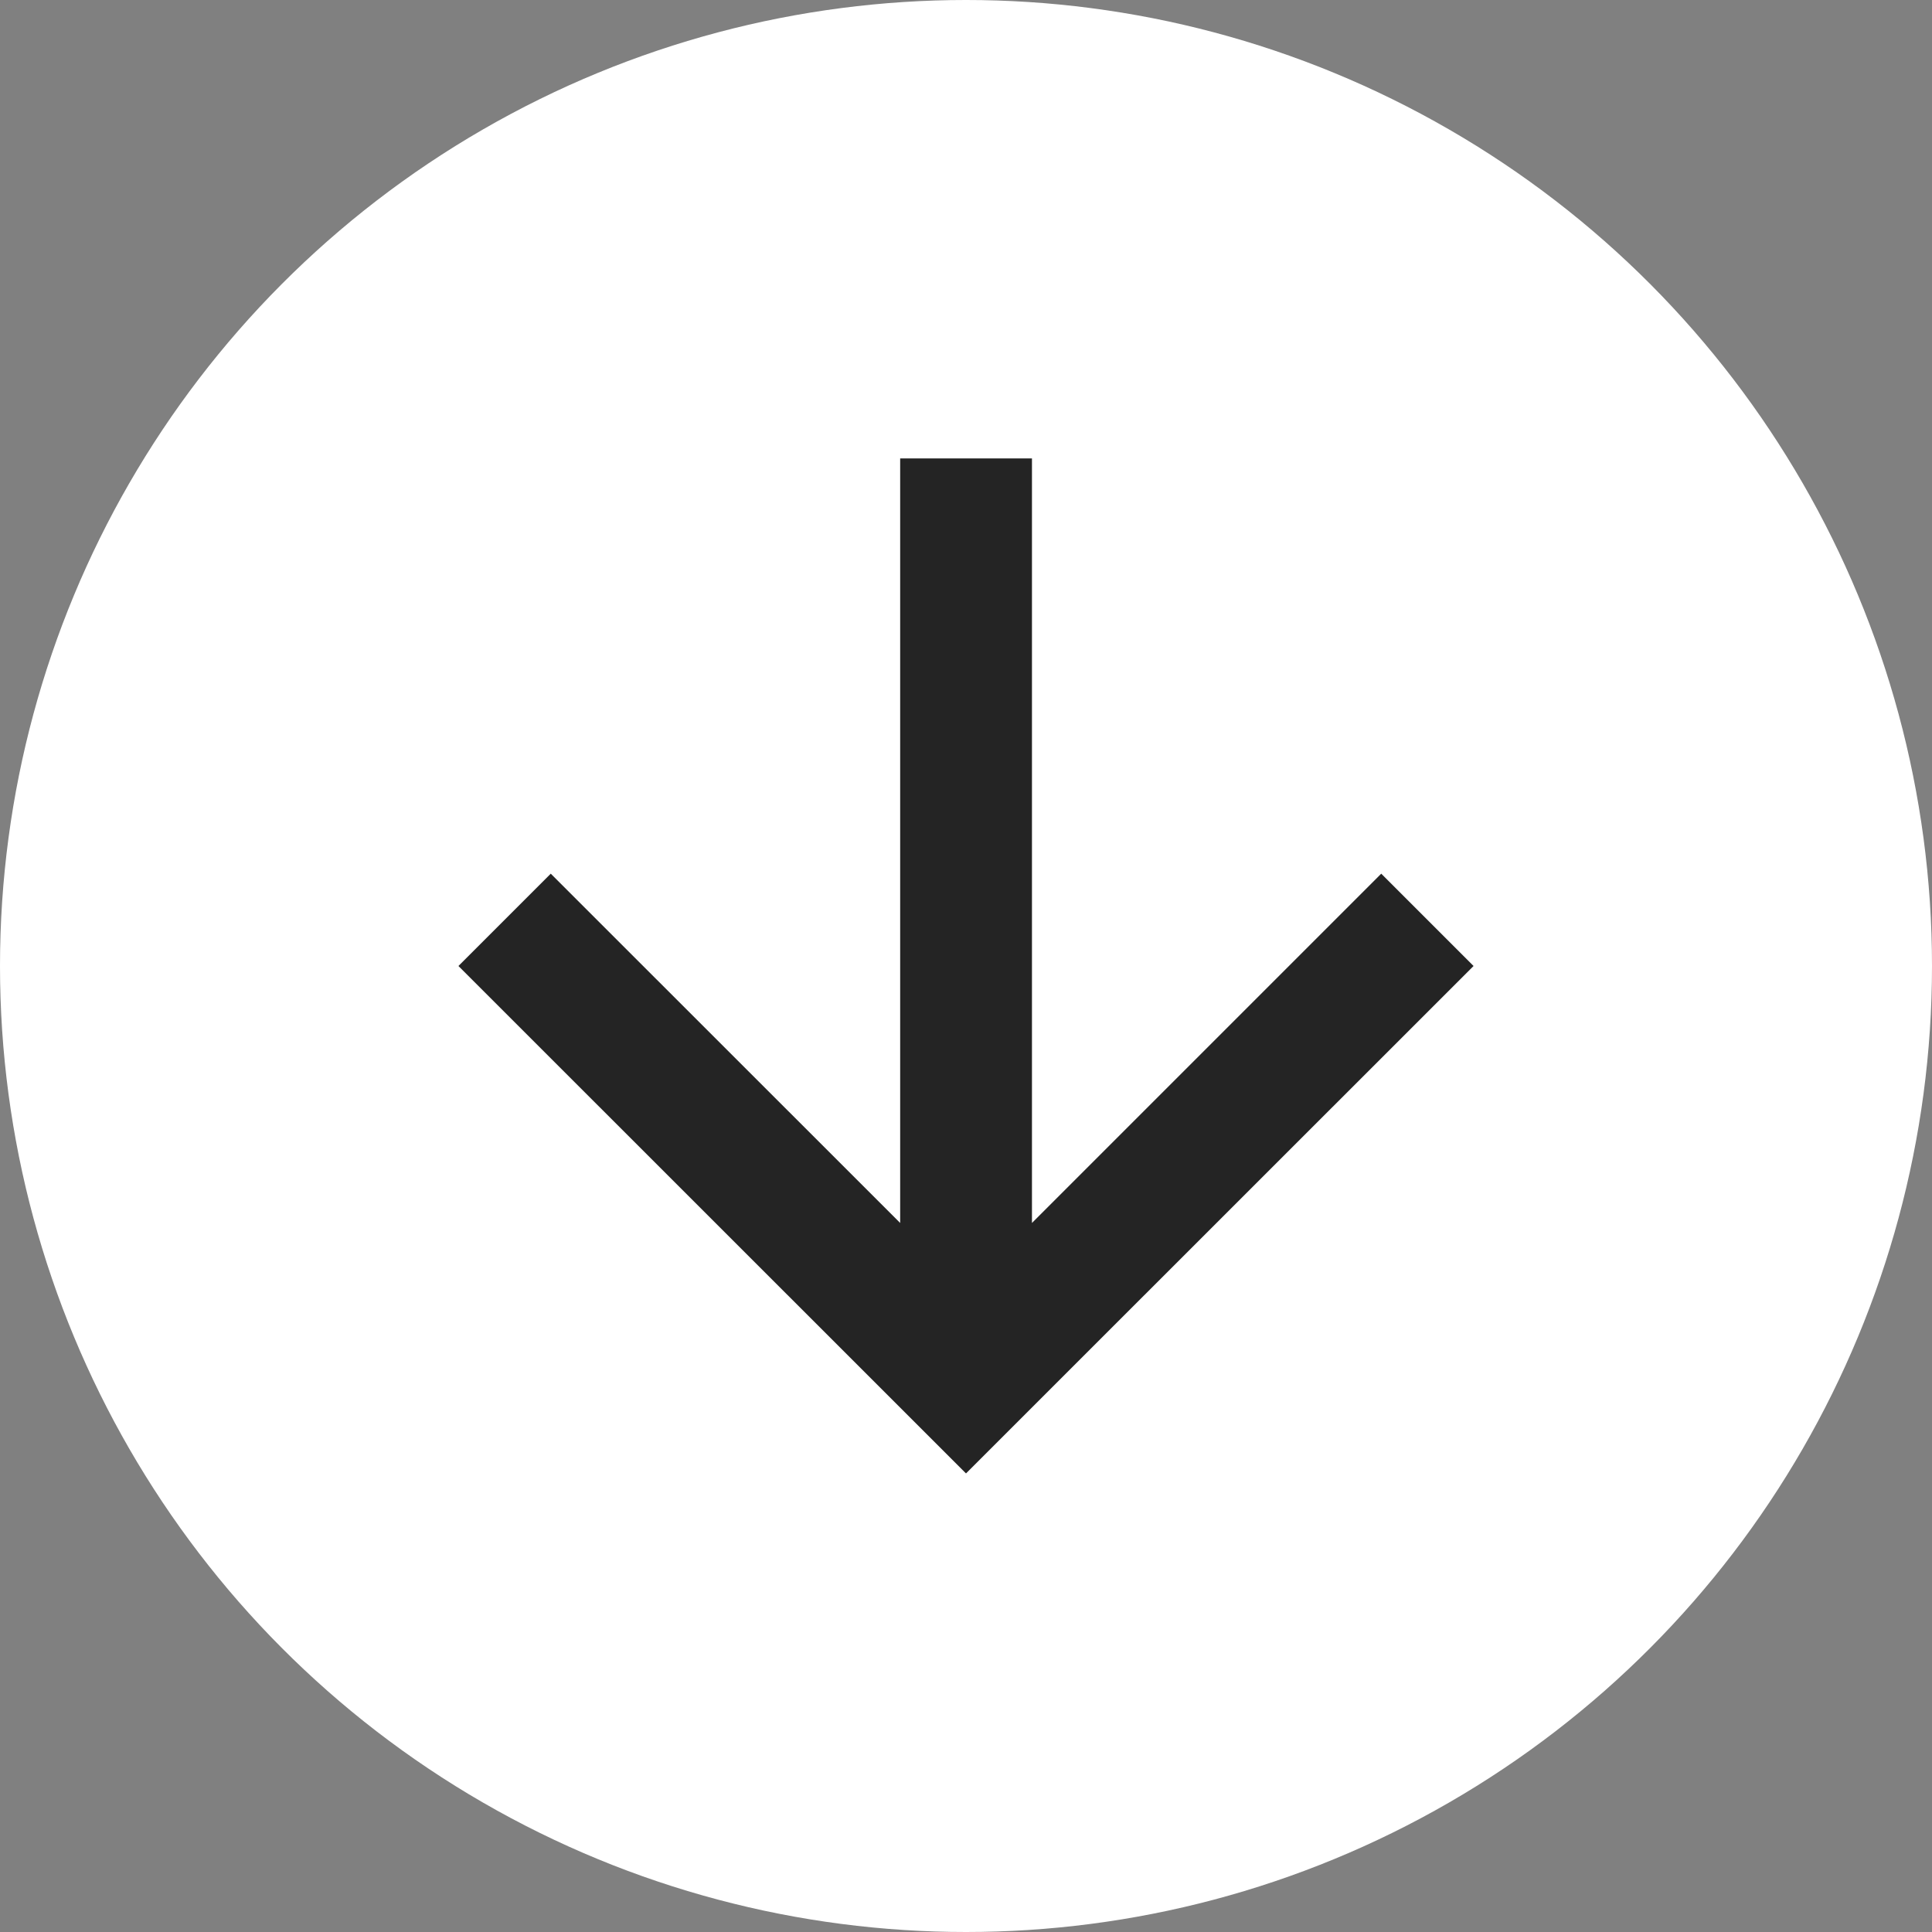
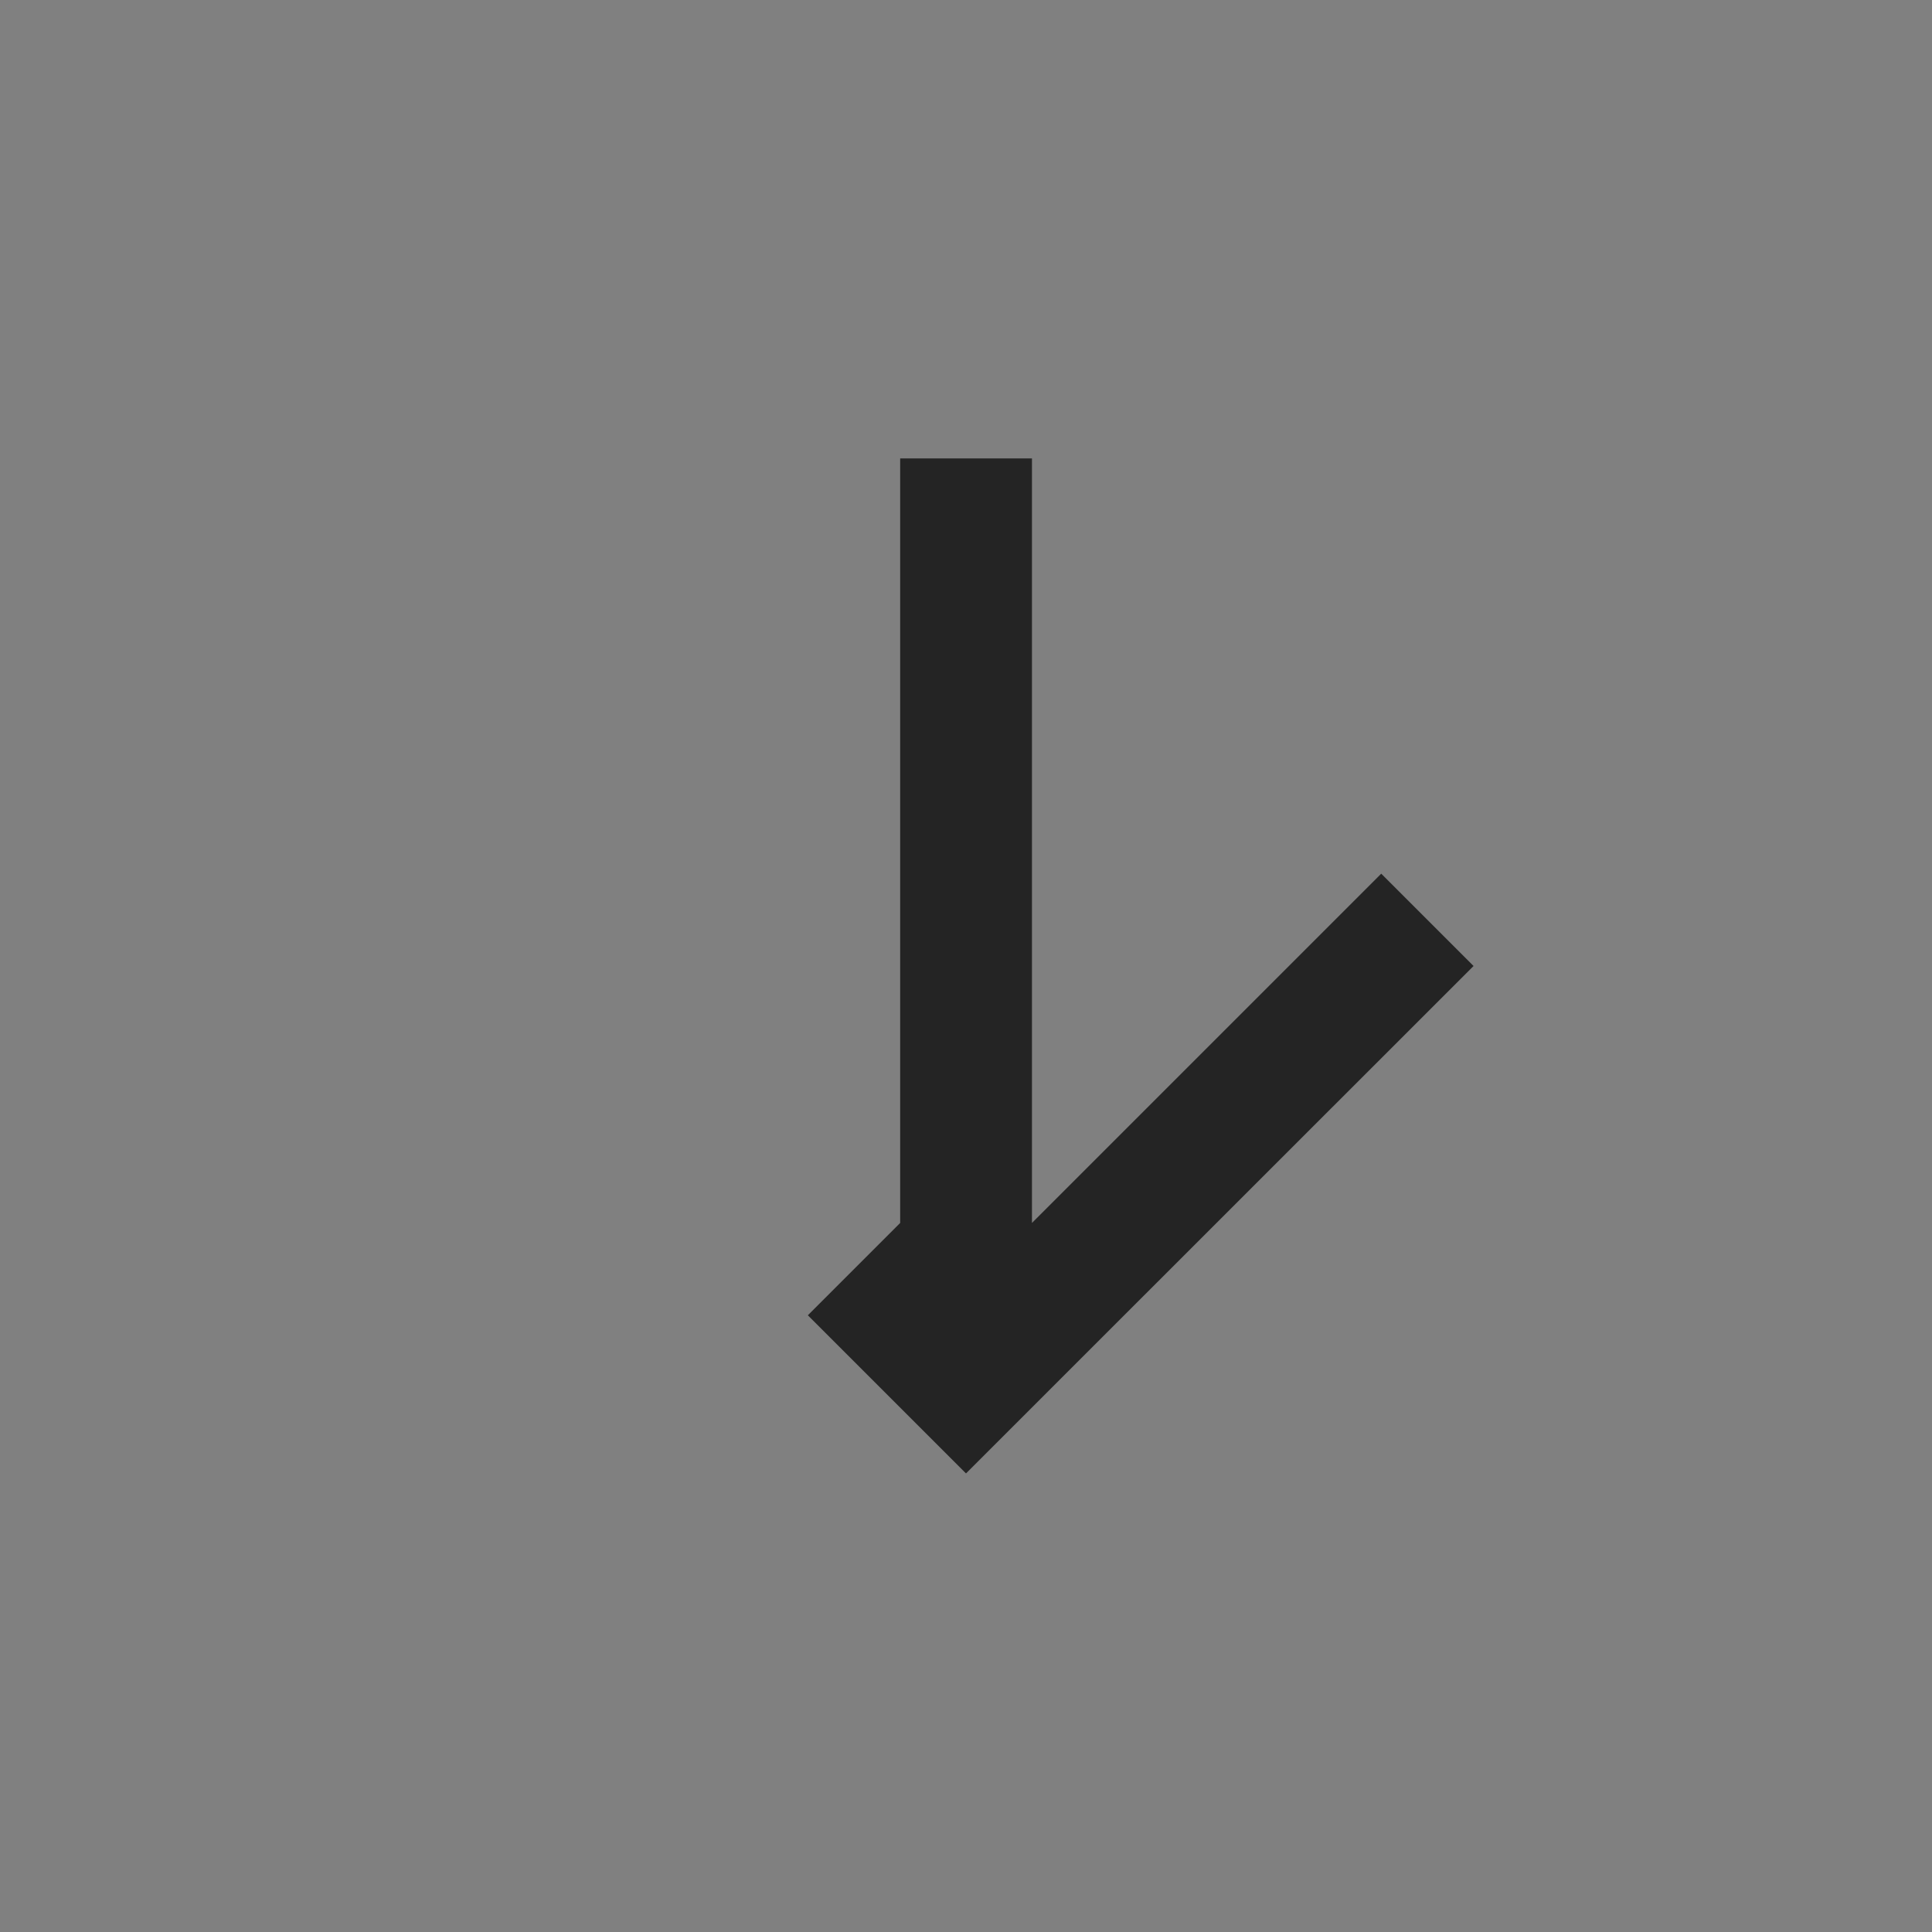
<svg xmlns="http://www.w3.org/2000/svg" id="btn" width="14" height="14" viewBox="0 0 14 14">
  <rect x="0" y="0" width="14" height="14" fill="#808080" stroke="none" />
-   <circle id="楕円形_292" data-name="楕円形 292" cx="7" cy="7" r="7" fill="#fff" />
-   <path id="パス_10" data-name="パス 10" d="M3.678,0,3.009.669,5.54,3.2H0v.955H5.54L3.009,6.687l.669.669L7.355,3.678Z" transform="translate(10.678 3.322) rotate(90)" fill="#242424" />
+   <path id="パス_10" data-name="パス 10" d="M3.678,0,3.009.669,5.54,3.2H0v.955H5.54l.669.669L7.355,3.678Z" transform="translate(10.678 3.322) rotate(90)" fill="#242424" />
</svg>